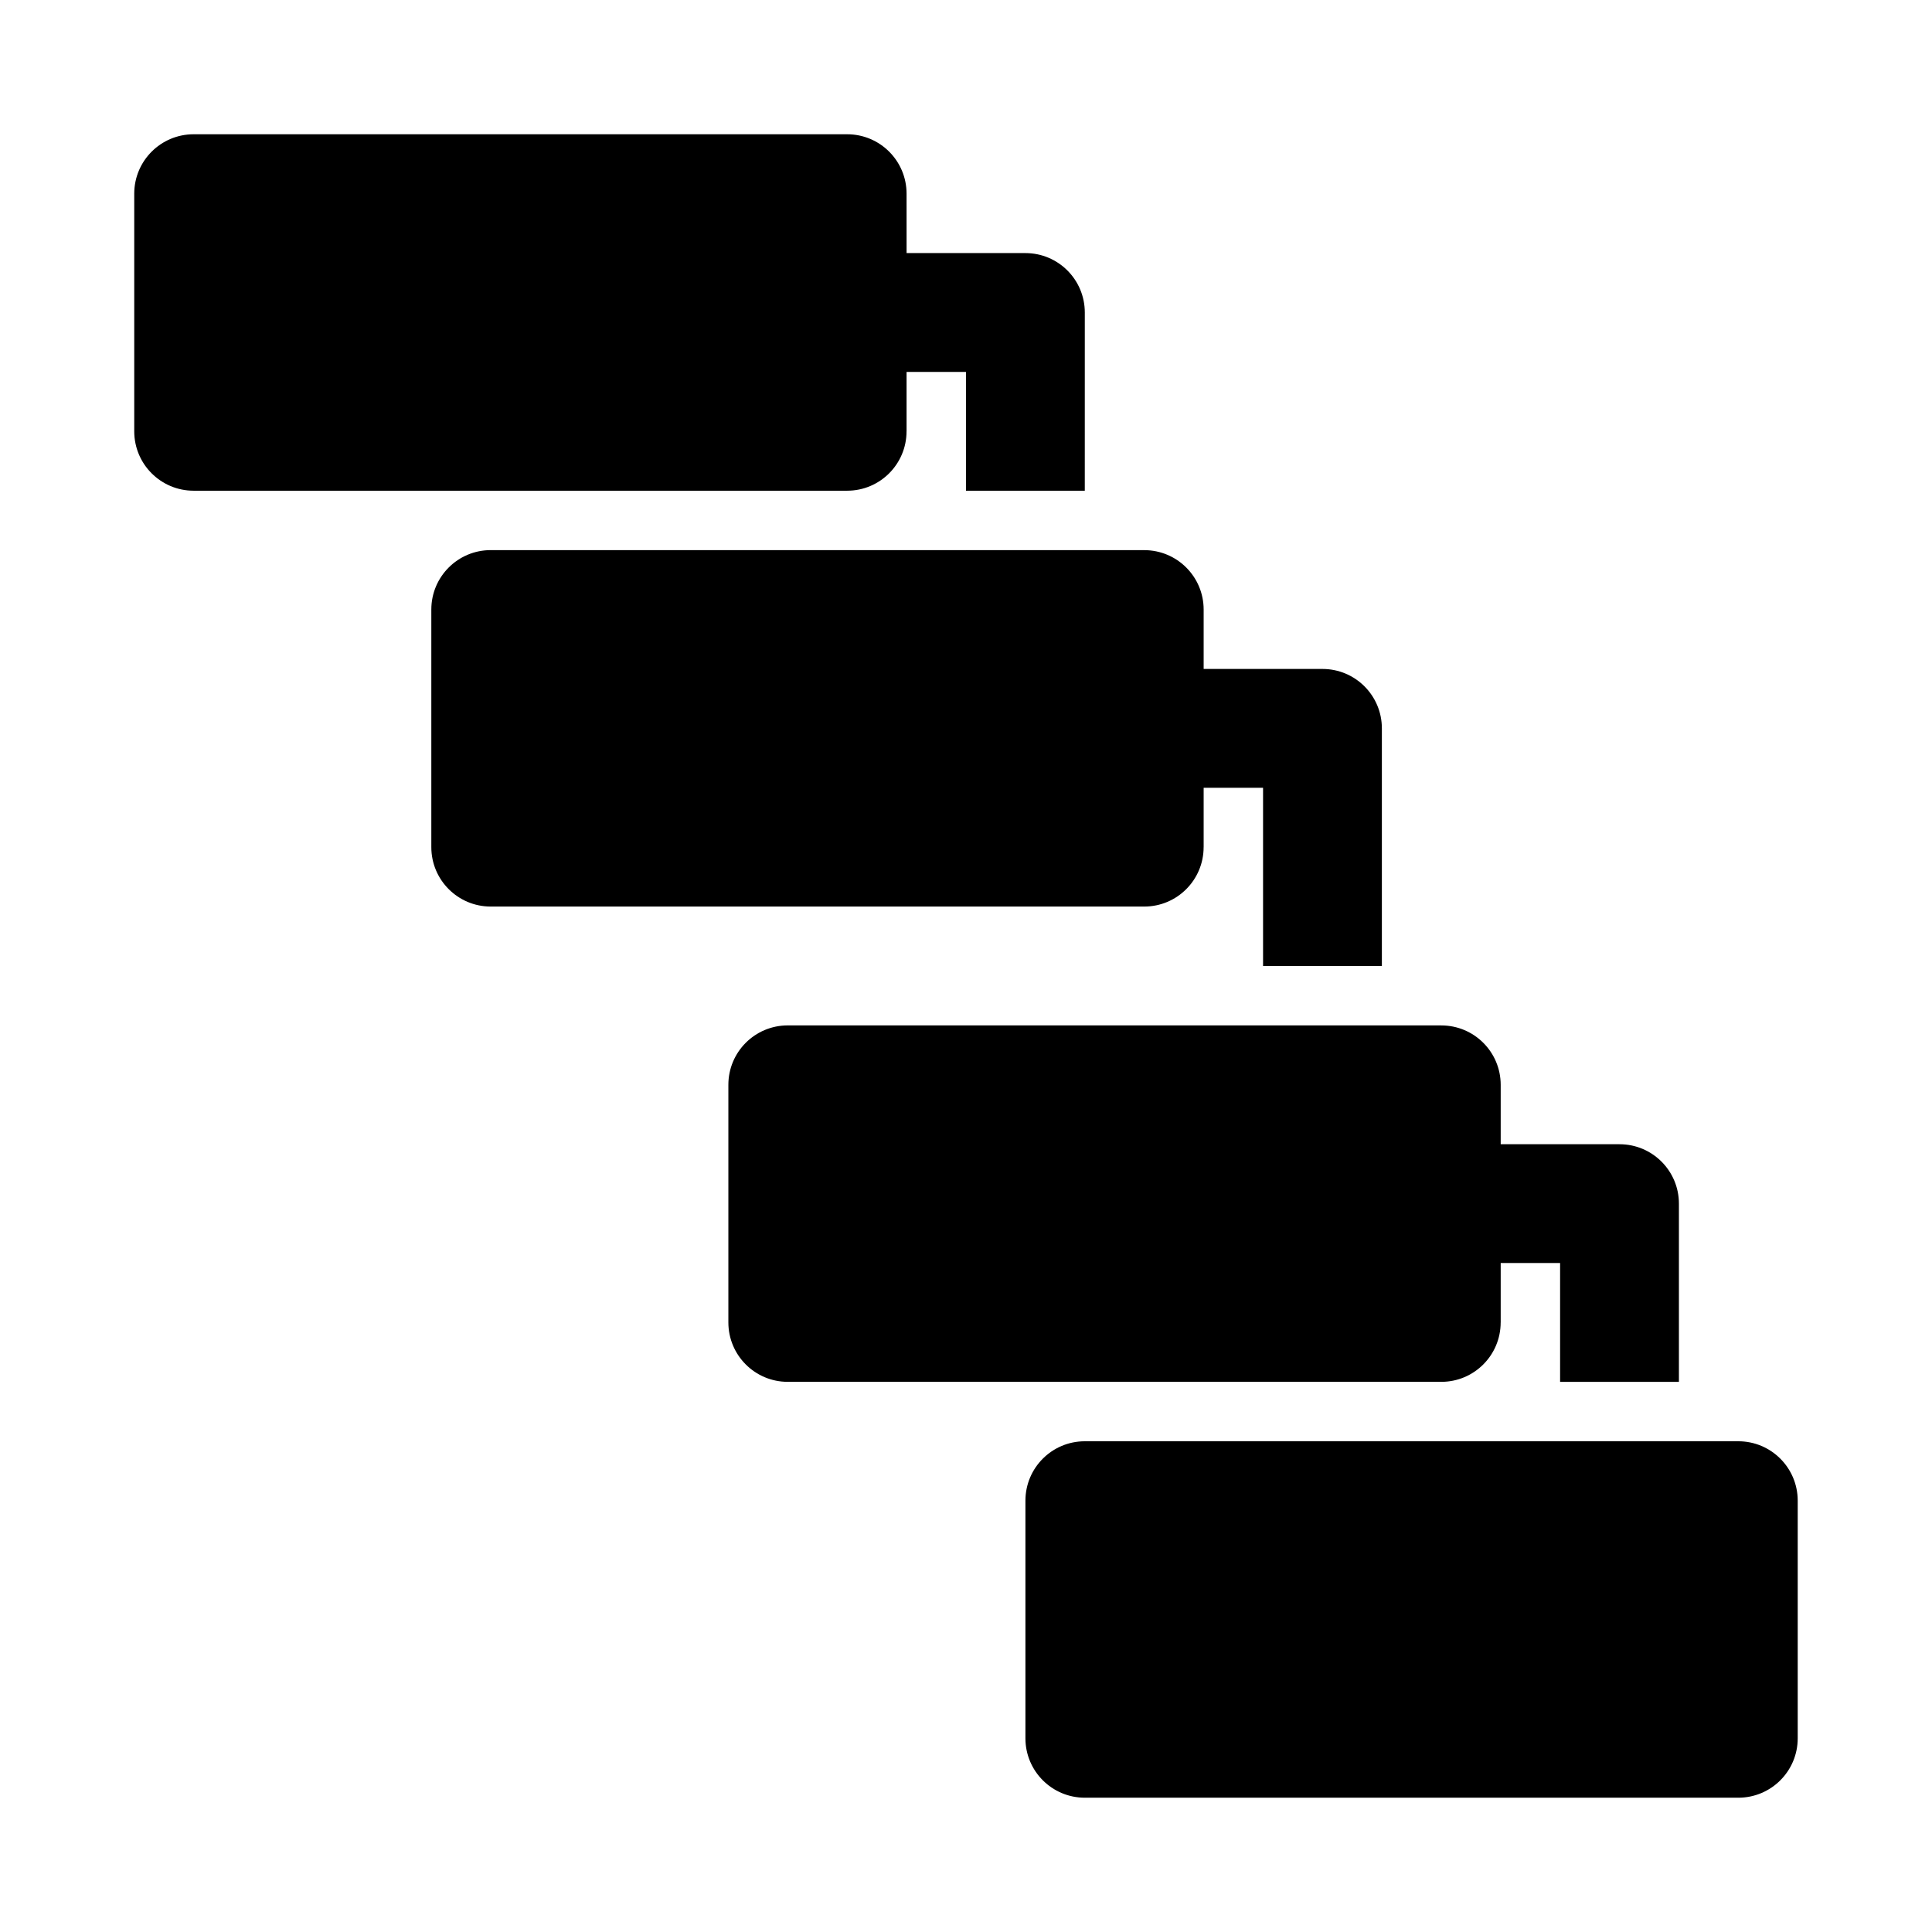
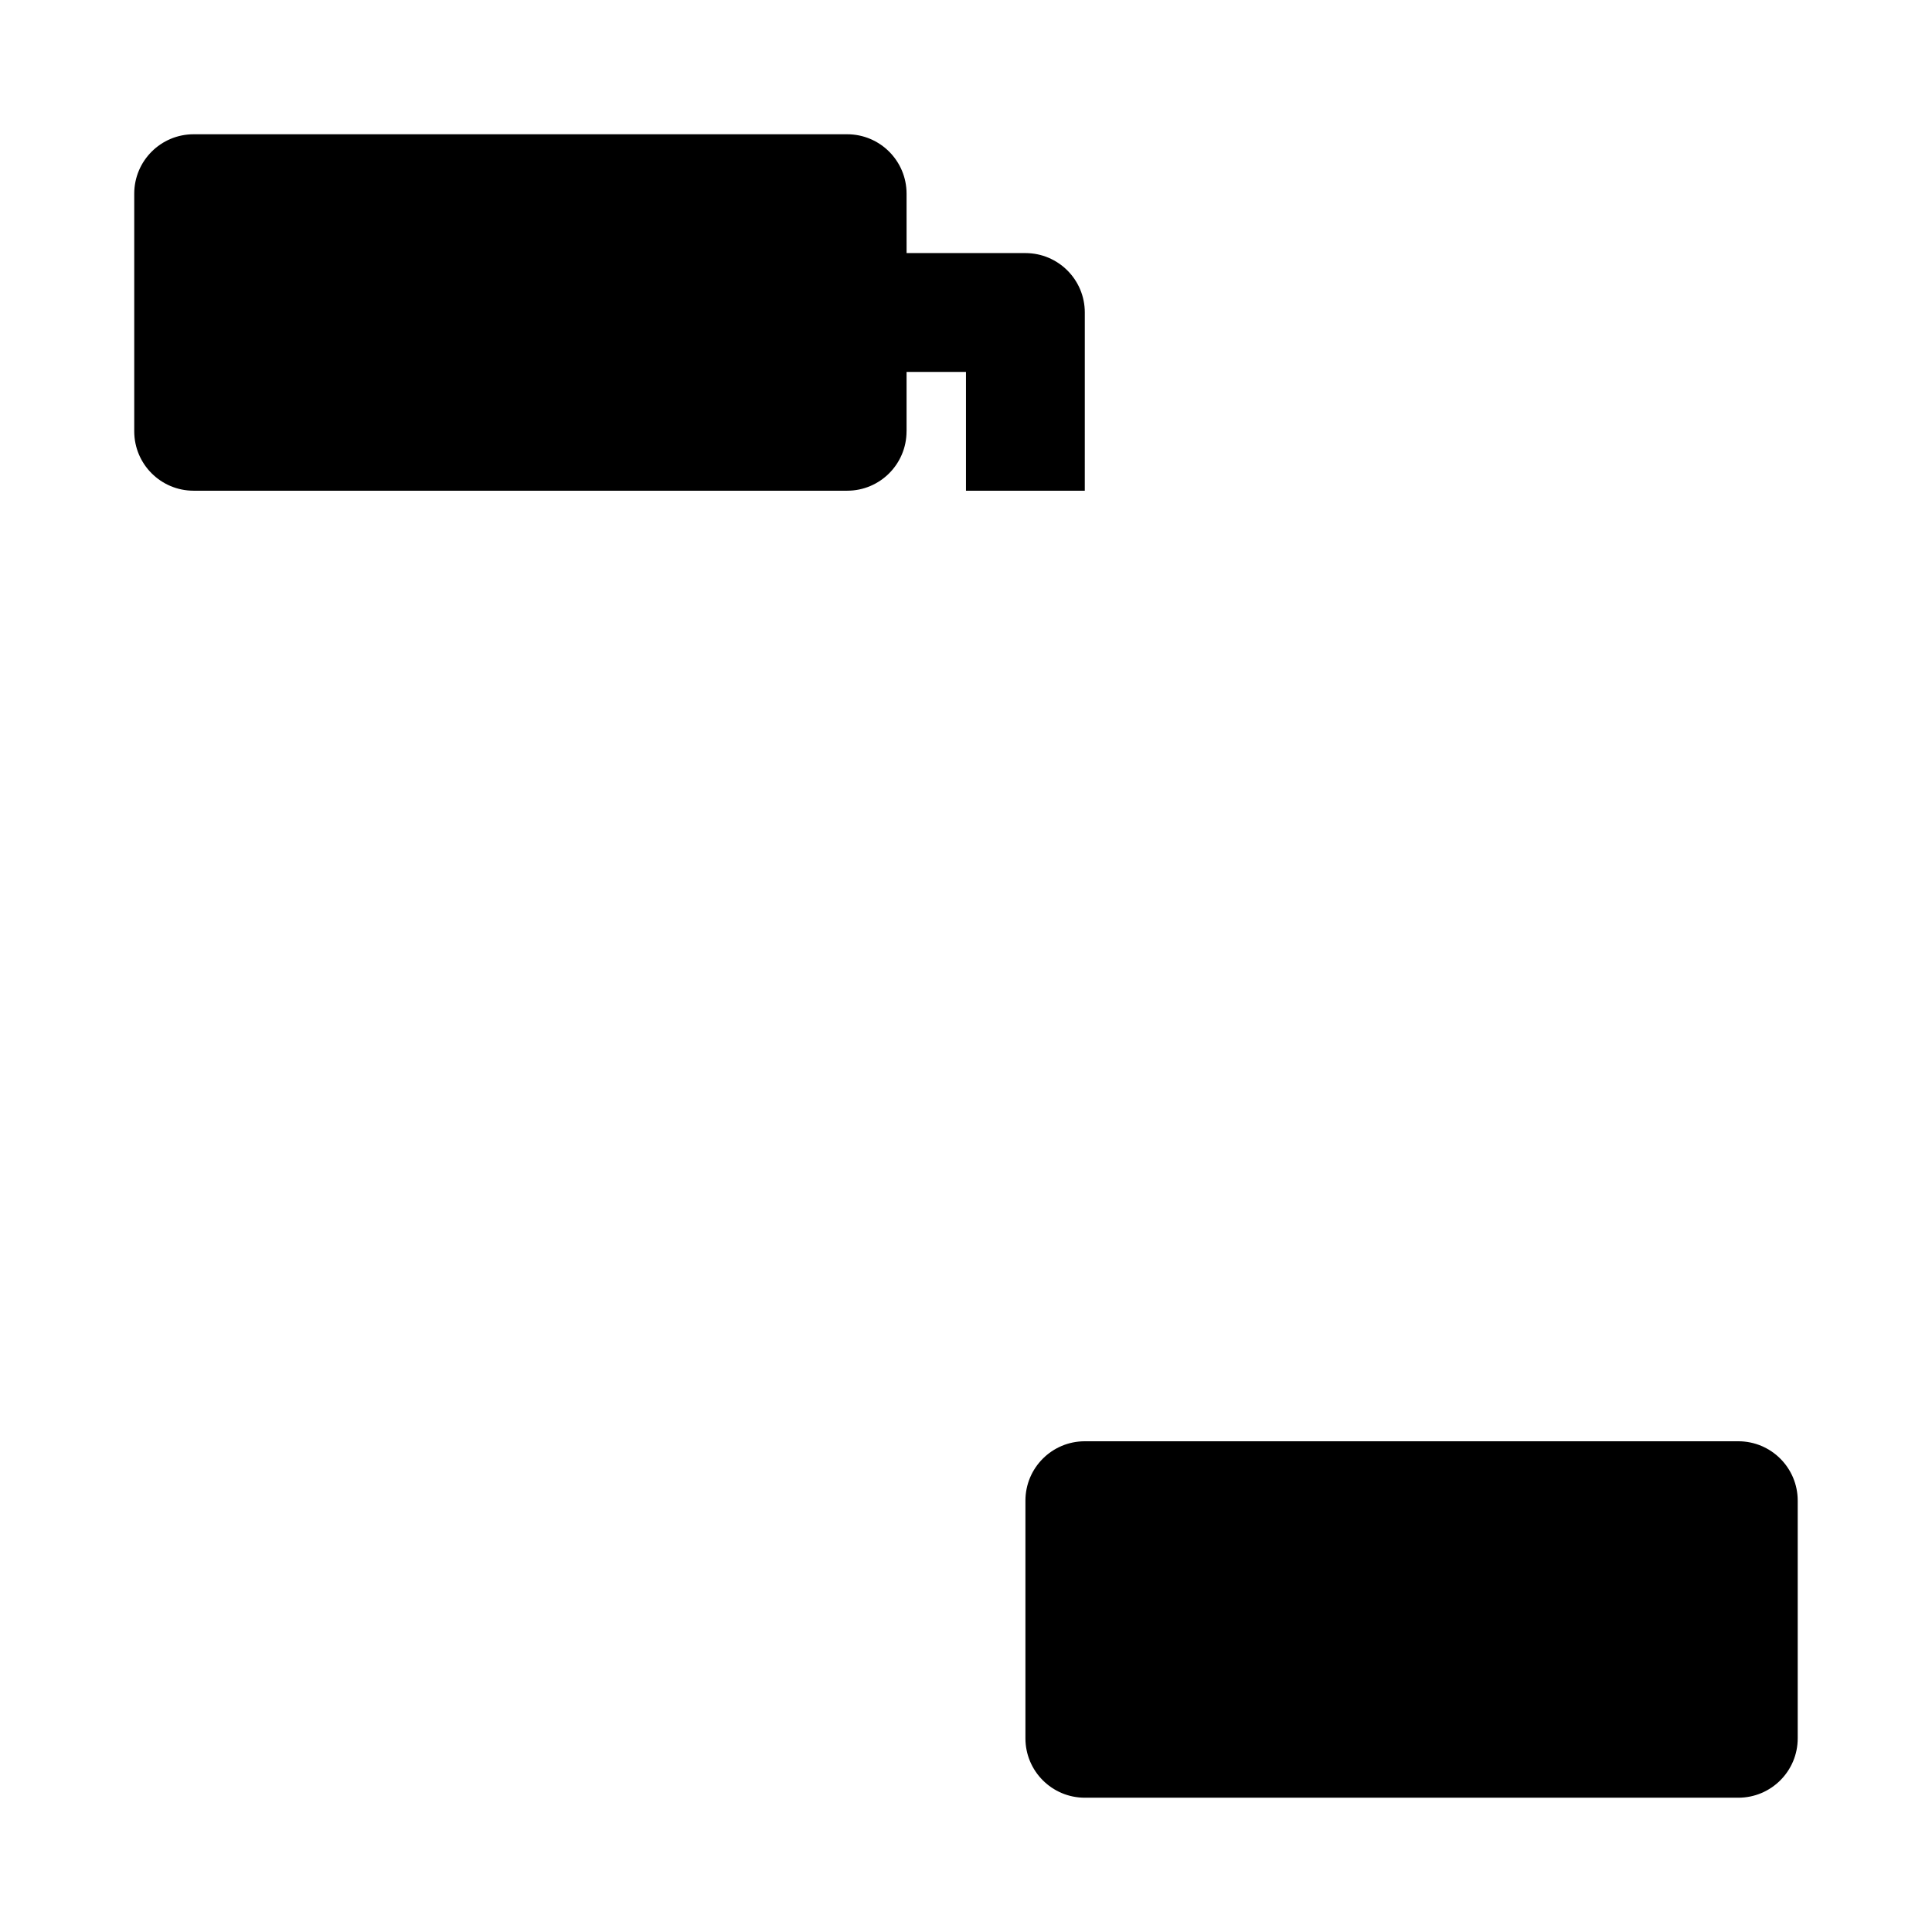
<svg xmlns="http://www.w3.org/2000/svg" fill="#000000" width="800px" height="800px" version="1.1" viewBox="144 144 512 512">
  <g>
    <path d="m604.67 525.95h-173.18c-8.703 0-15.742 7.051-15.742 15.742v62.977c0 8.695 7.043 15.742 15.742 15.742h173.18c8.703 0 15.742-7.051 15.742-15.742v-62.977c0-8.691-7.039-15.742-15.742-15.742z" />
    <path d="m384.25 258.3v-15.742h15.742v31.488h31.488l0.004-47.234c0-8.695-7.043-15.742-15.742-15.742h-31.488l-0.004-15.746c0-8.695-7.043-15.742-15.742-15.742h-173.19c-8.699 0-15.742 7.051-15.742 15.742v62.977c0 8.695 7.043 15.742 15.742 15.742h173.18c8.703 0.004 15.746-7.047 15.746-15.742z" />
-     <path d="m462.98 368.51v-15.742h15.742v47.23h31.488v-62.977c0-8.695-7.043-15.742-15.742-15.742h-31.488v-15.742c0-8.695-7.043-15.742-15.742-15.742l-173.19-0.008c-8.703 0-15.742 7.051-15.742 15.742v62.977c0 8.695 7.043 15.742 15.742 15.742h173.18c8.703 0.004 15.746-7.047 15.746-15.738z" />
-     <path d="m541.7 494.46v-15.742h15.742v31.488h31.488v-47.23c0-8.695-7.043-15.742-15.742-15.742h-31.488v-15.742c0-8.695-7.043-15.742-15.742-15.742l-173.19-0.008c-8.703 0-15.742 7.051-15.742 15.742v62.977c0 8.695 7.043 15.742 15.742 15.742h173.18c8.703 0.004 15.746-7.047 15.746-15.742z" />
  </g>
</svg>